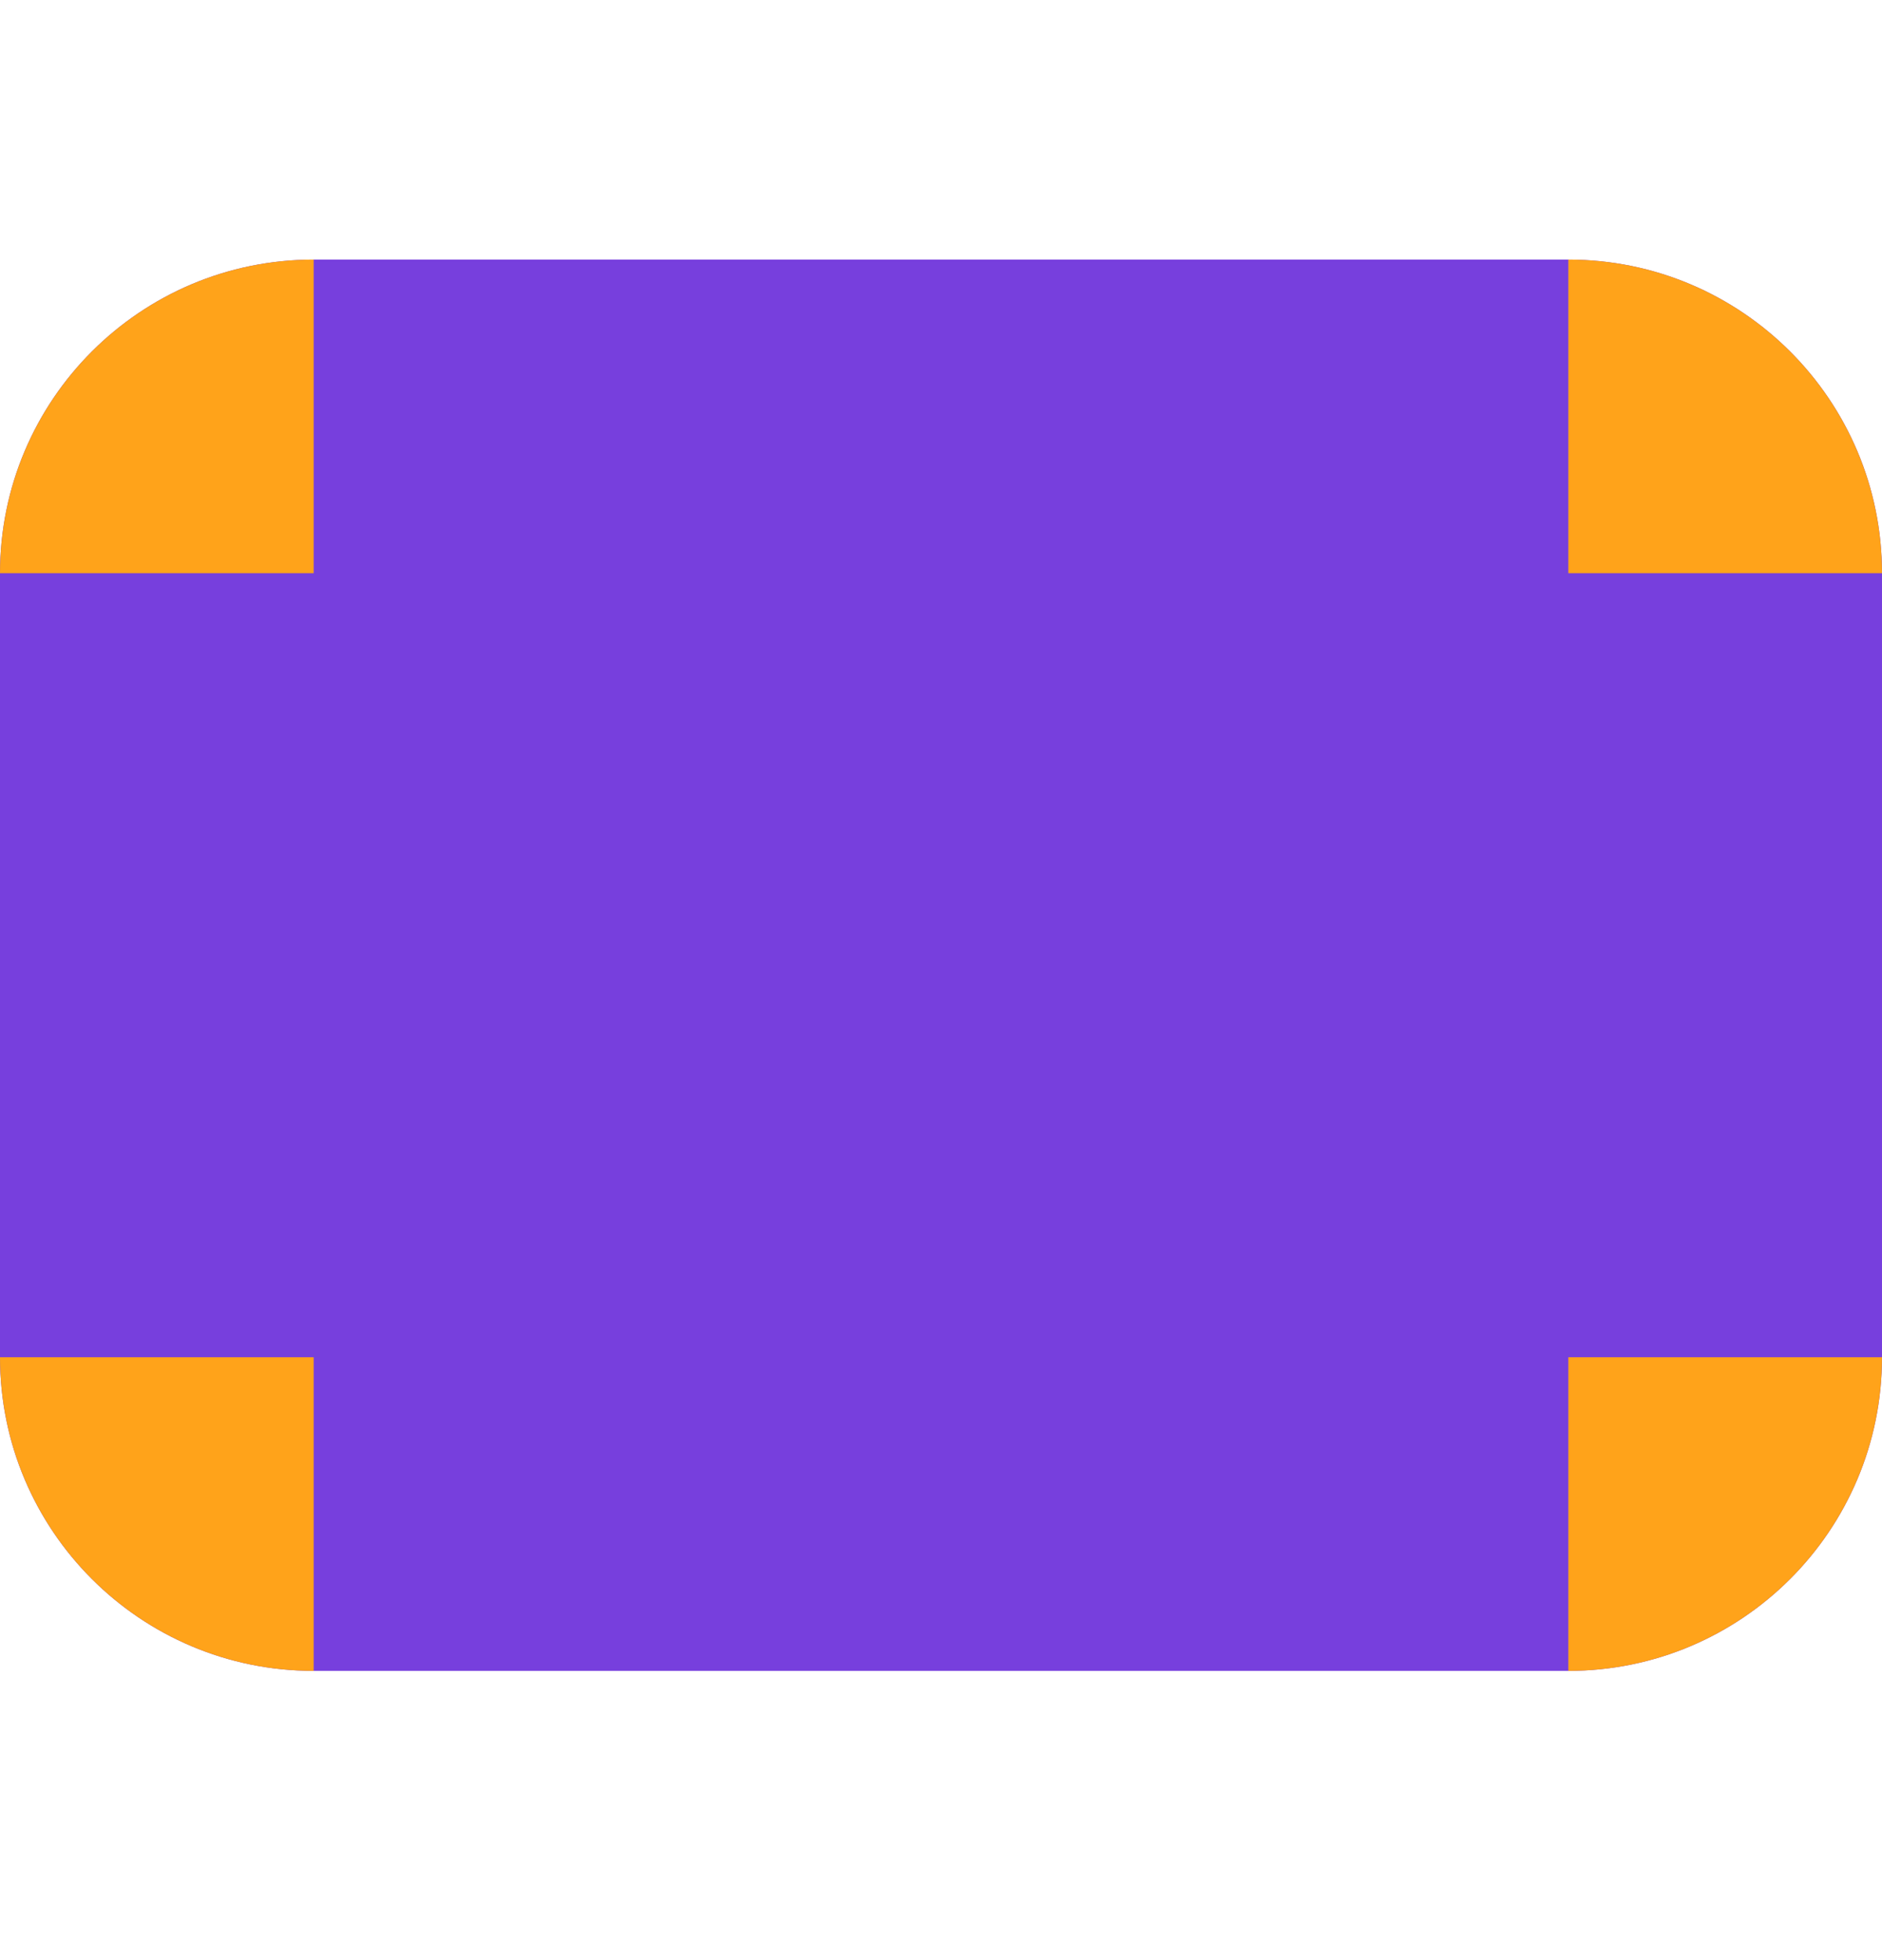
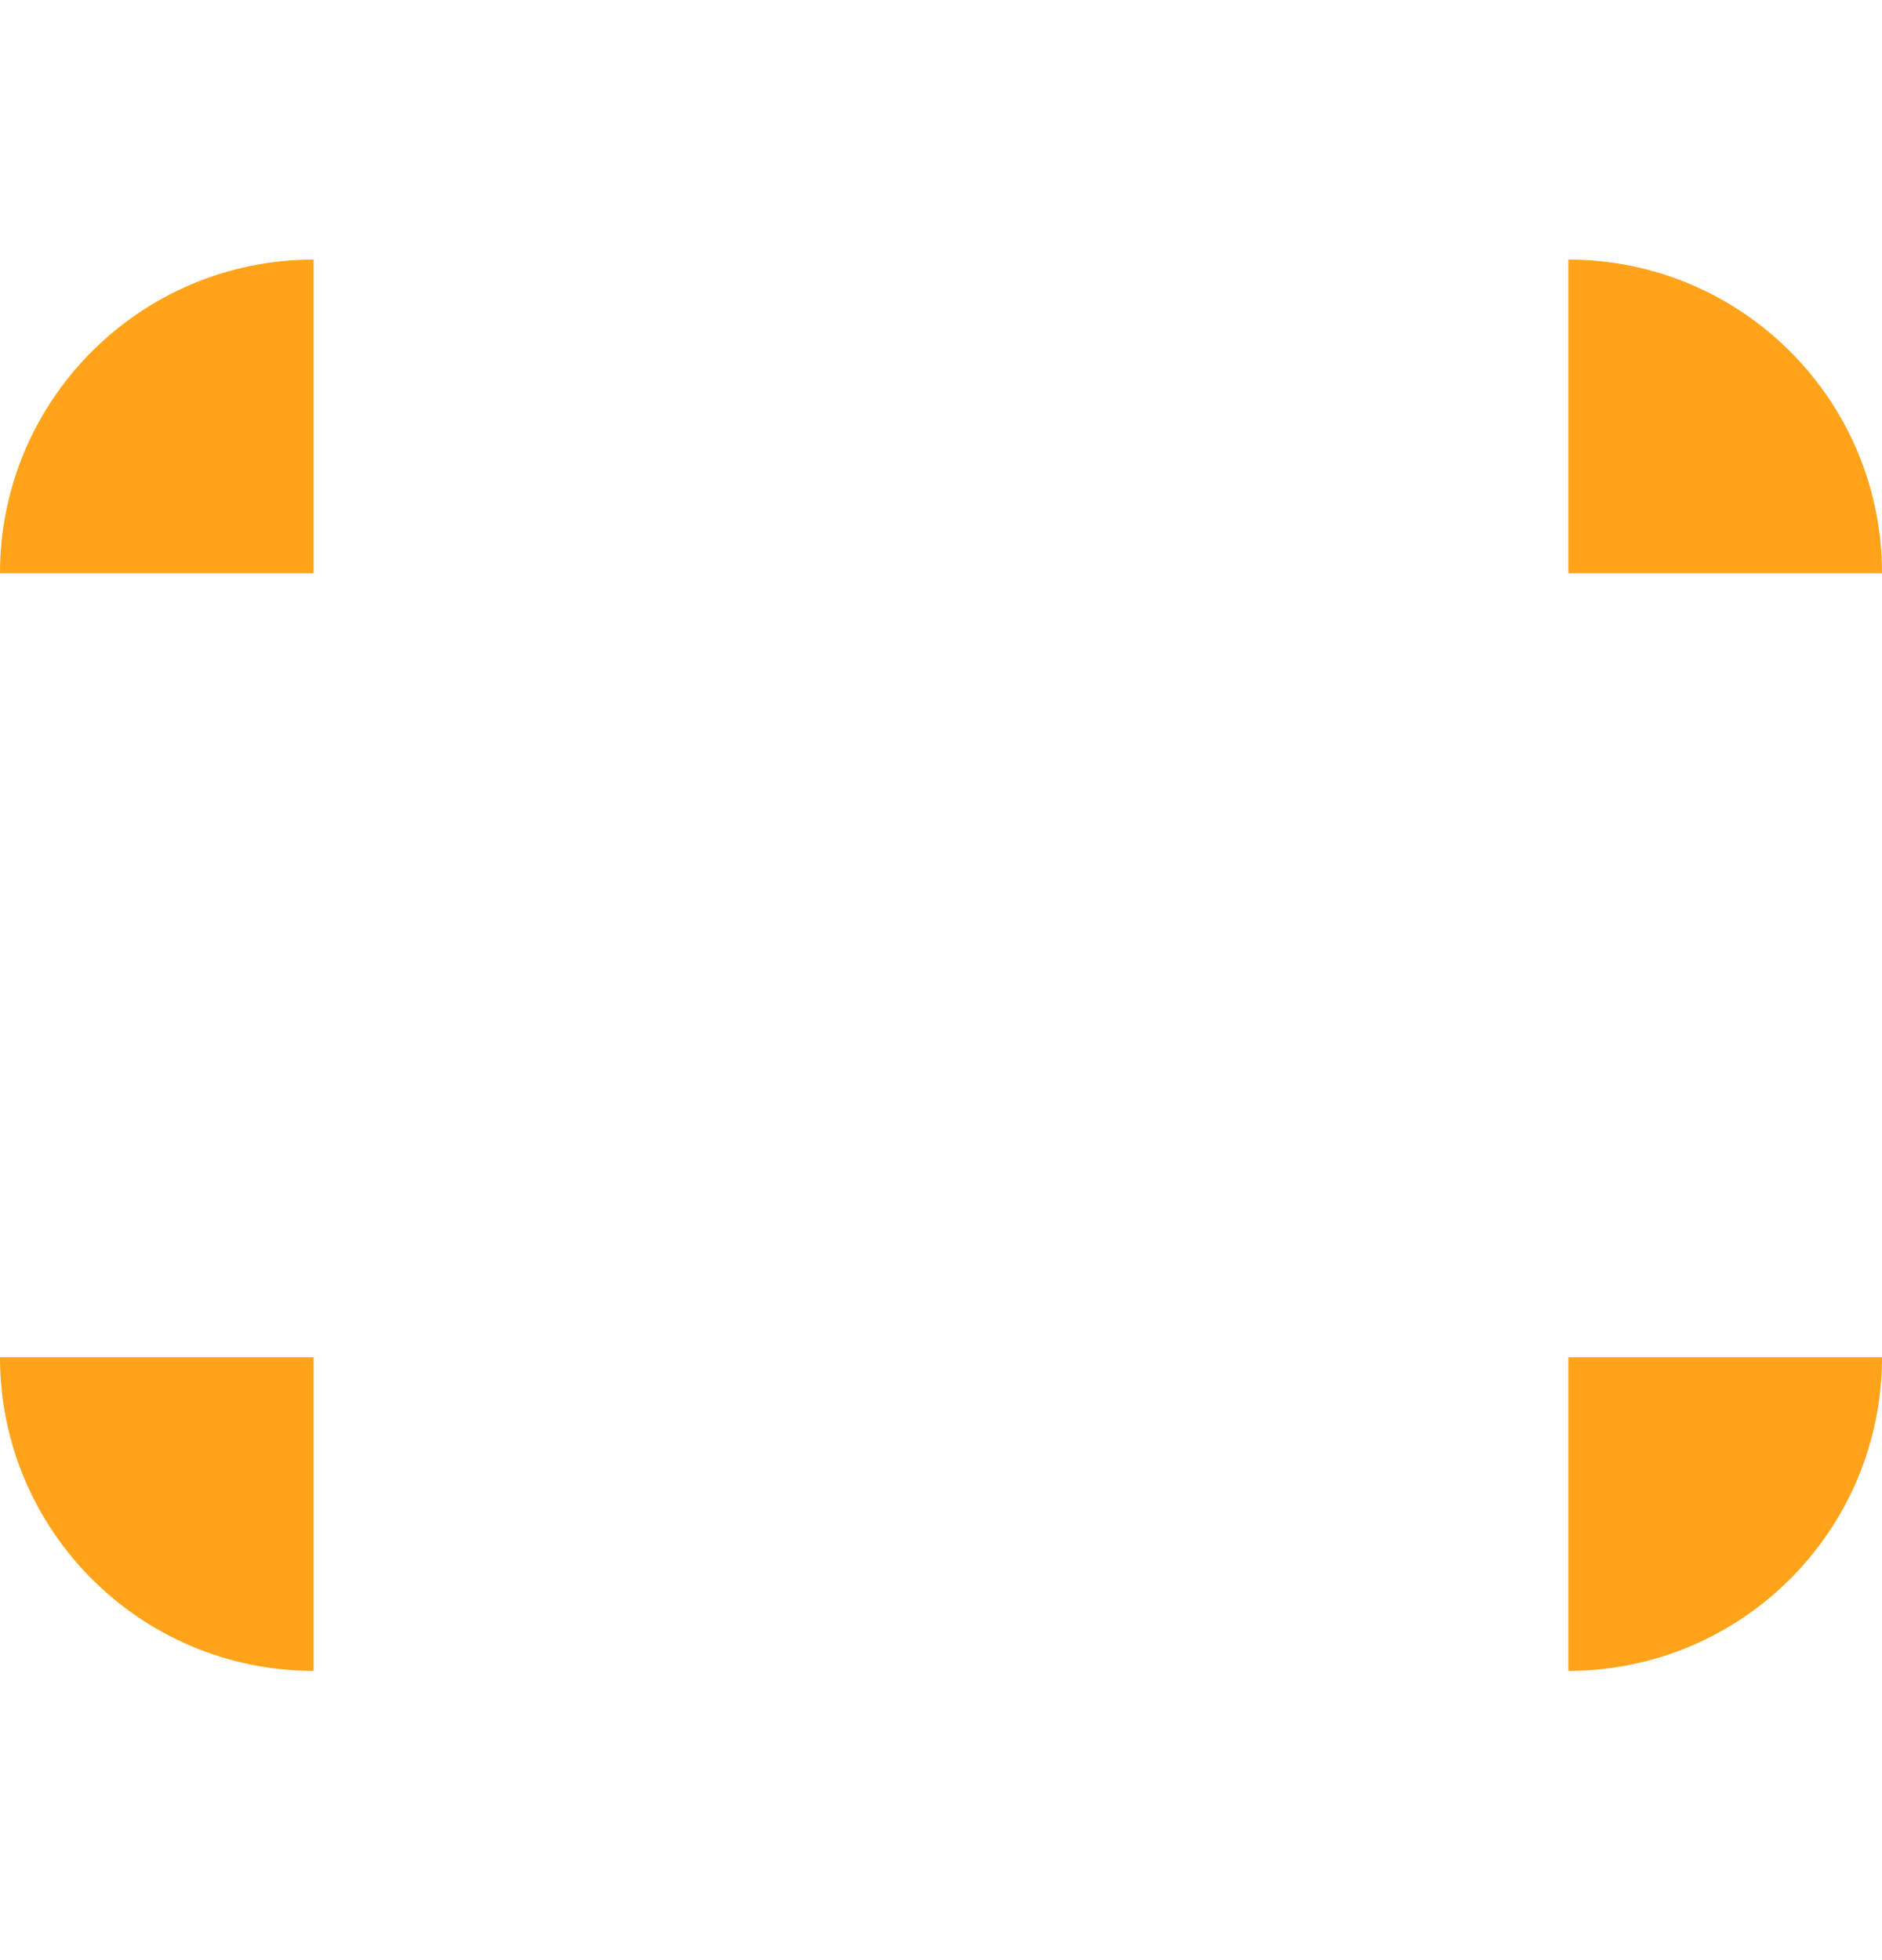
<svg xmlns="http://www.w3.org/2000/svg" width="24" height="25" viewBox="0 0 24 25" fill="none">
-   <path d="M24 7.311C24 5.102 22.209 3.311 20 3.311L4 3.311C1.791 3.311 0 5.102 0 7.311V17.311C0 19.52 1.791 21.311 4 21.311H20C22.209 21.311 24 19.52 24 17.311V7.311Z" fill="#773FDD" />
  <path d="M0 7.311C0 5.102 1.791 3.311 4 3.311V7.311H0Z" fill="#FFA31A" />
  <path d="M24 17.311C24 19.52 22.209 21.311 20 21.311V17.311H24Z" fill="#FFA31A" />
  <path d="M24 7.311C24 5.102 22.209 3.311 20 3.311V7.311H24Z" fill="#FFA31A" />
  <path d="M0 17.311C0 19.52 1.791 21.311 4 21.311V17.311H0Z" fill="#FFA31A" />
</svg>